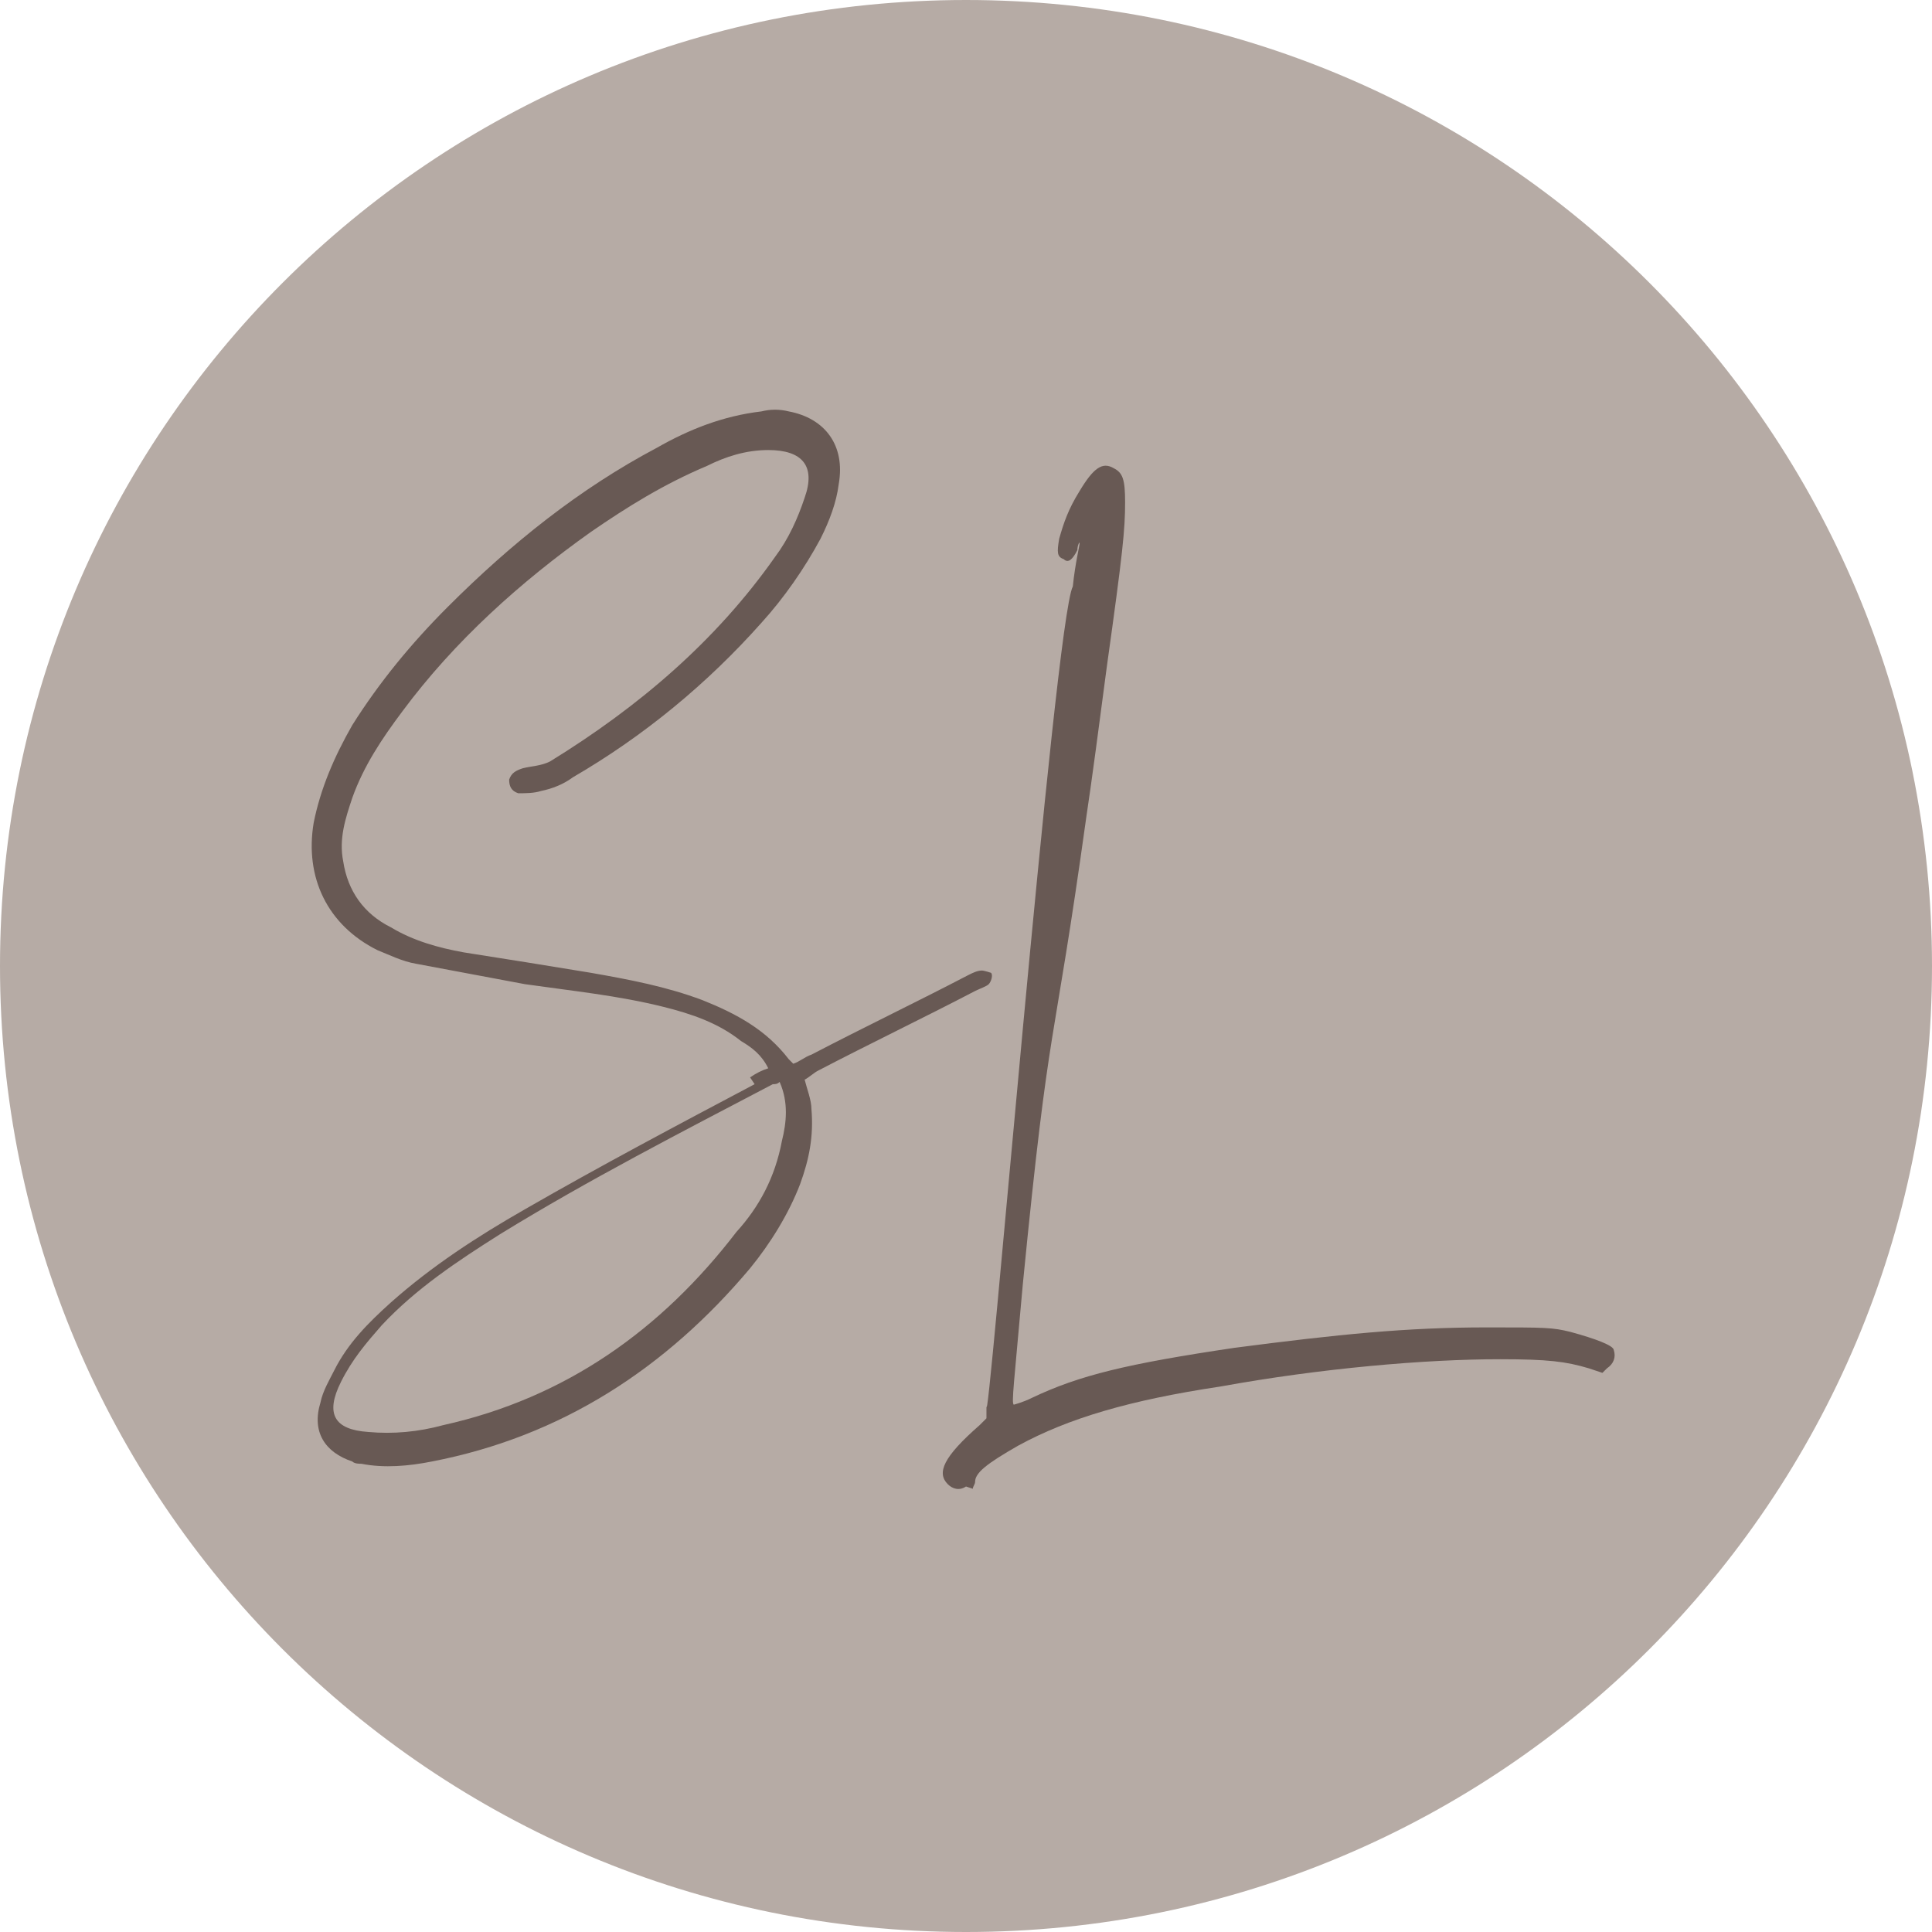
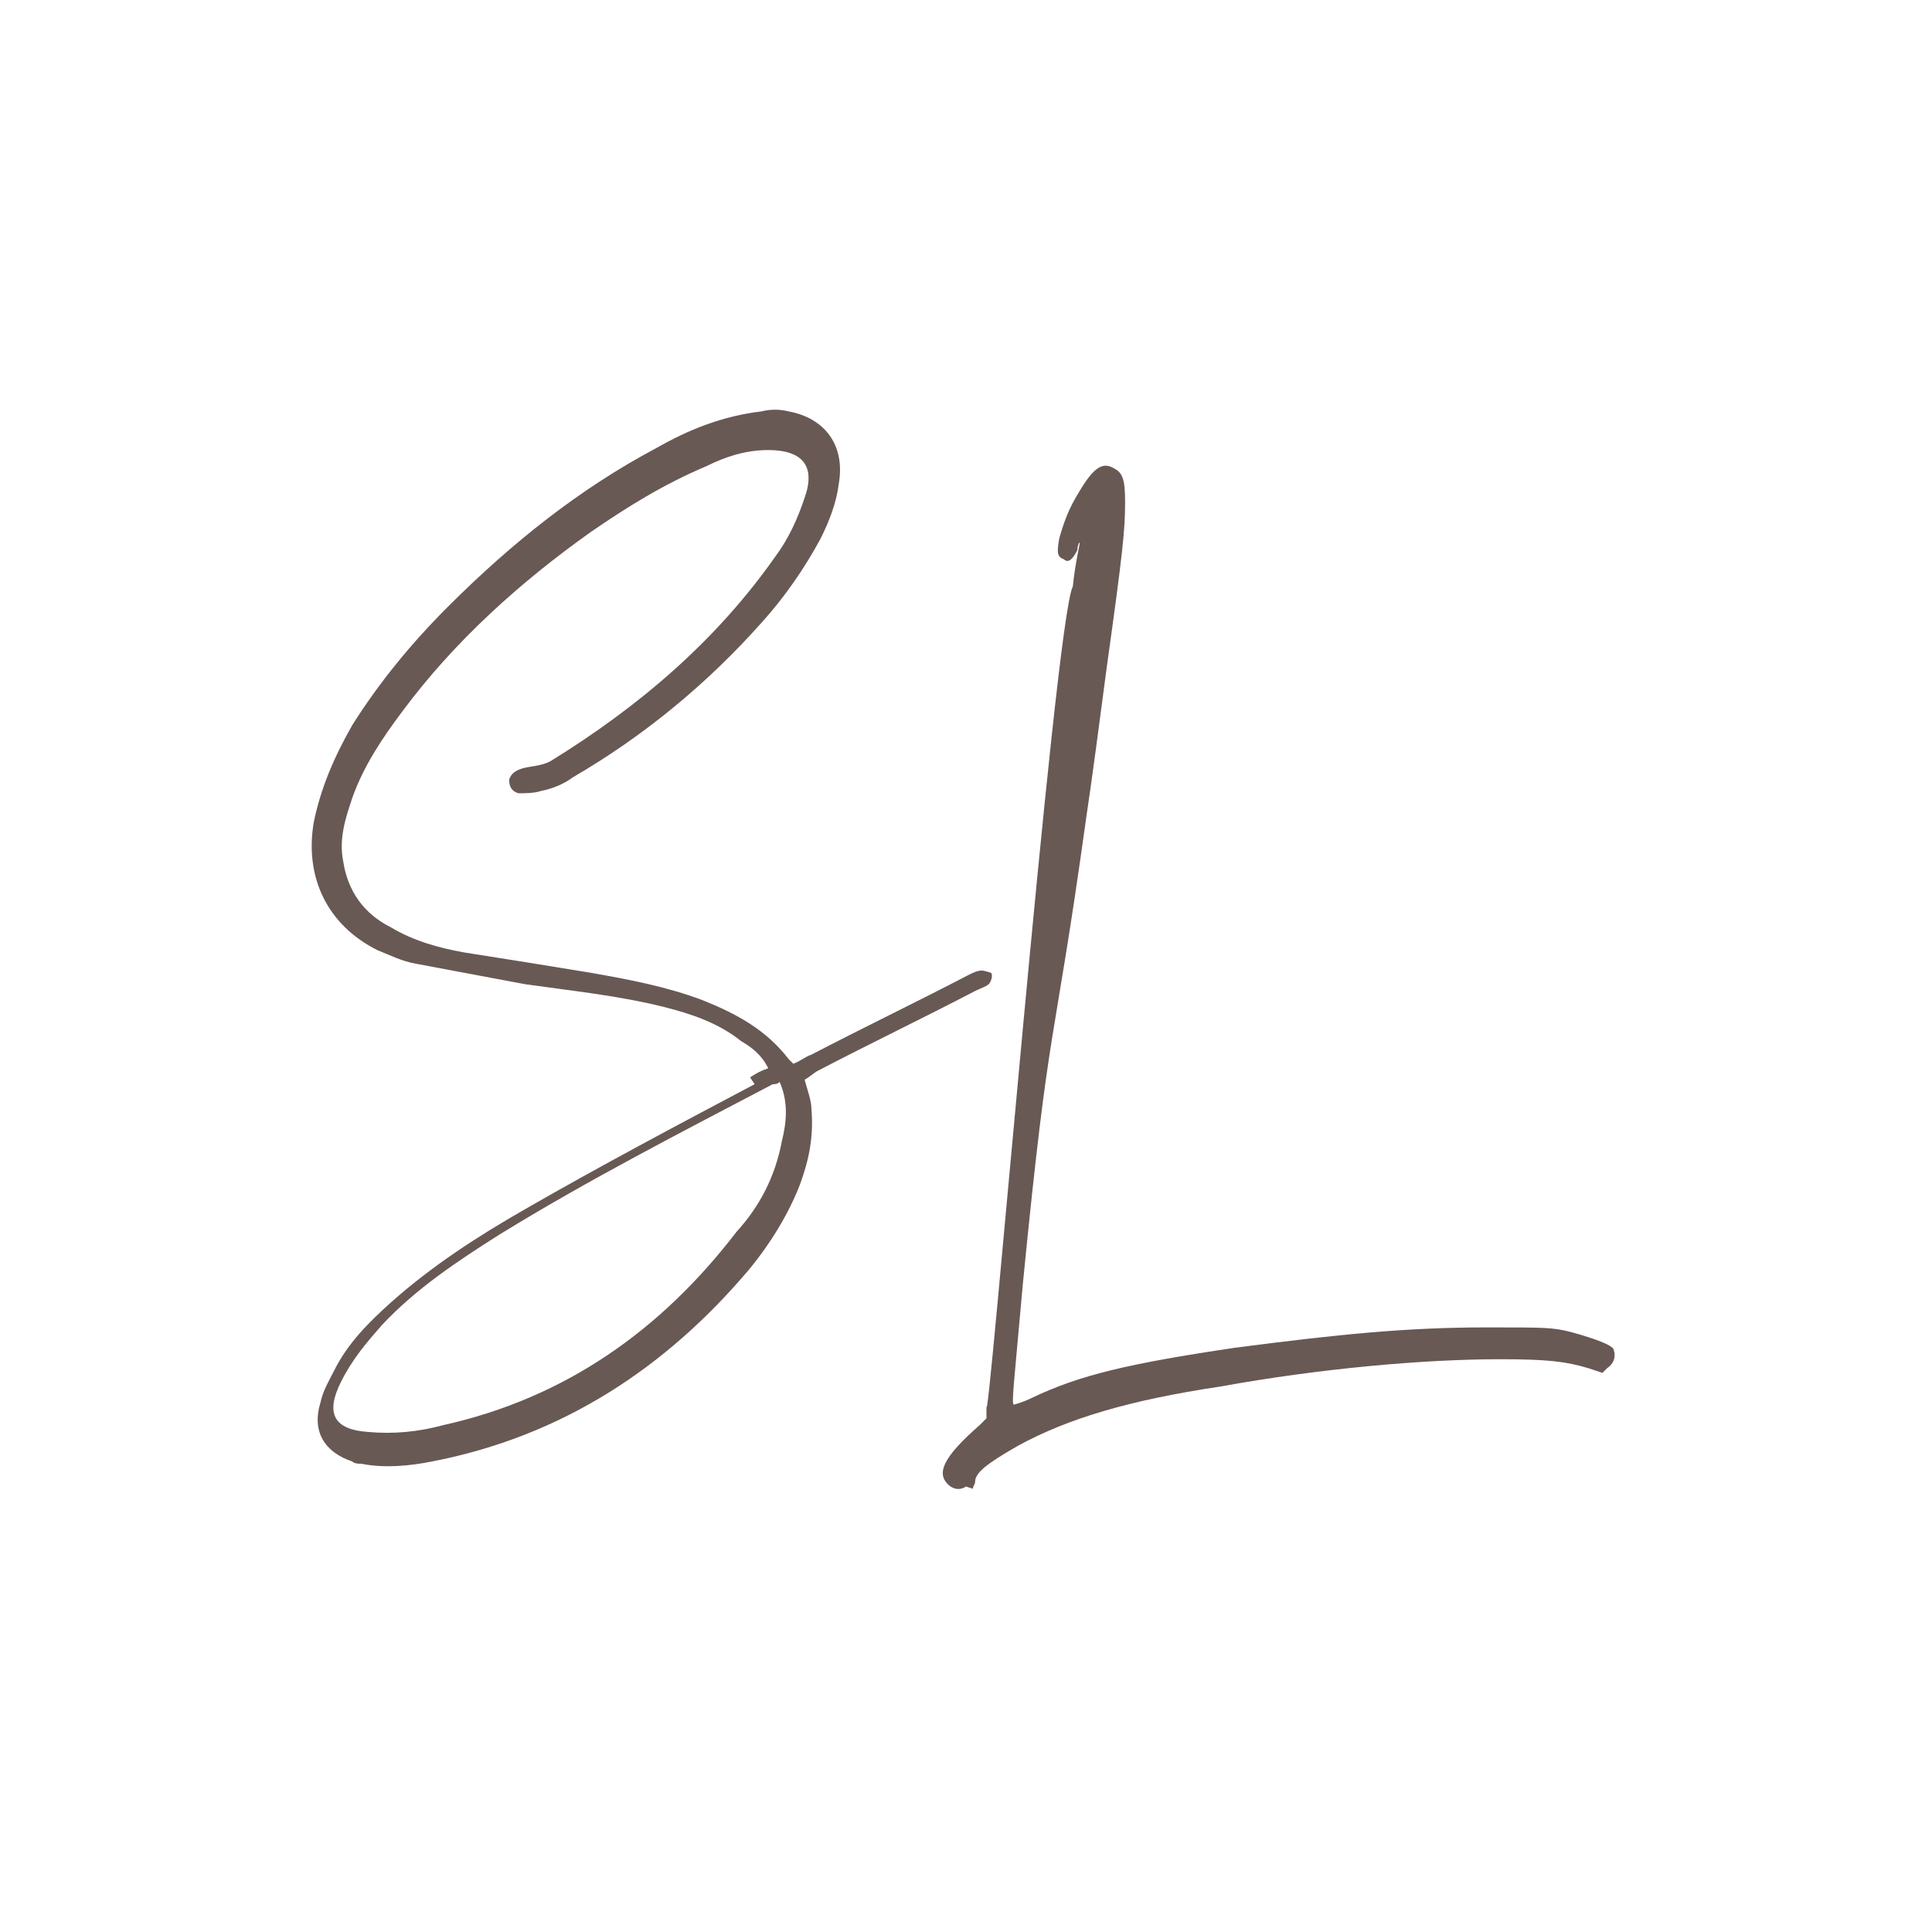
<svg xmlns="http://www.w3.org/2000/svg" version="1.1" id="Layer_1" x="0px" y="0px" viewBox="0 0 85 85" style="enable-background:new 0 0 85 85;" xml:space="preserve">
  <style type="text/css">
	.st0{fill:#B6ABA5;}
	.st1{fill:#685954;}
</style>
-   <path class="st0" d="M85,42.5C85,66,66,85,42.5,85S0,66,0,42.5S19,0,42.5,0S85,19,85,42.5" />
  <g>
    <path class="st1" d="M33,47.4c0.3-0.2,0.5-0.3,0.8-0.4c-0.3-0.6-0.7-0.9-1.2-1.2c-1-0.8-2.2-1.2-3.4-1.5c-2-0.5-4-0.7-6.1-1   c-1.6-0.3-3.2-0.6-4.8-0.9c-0.6-0.1-1.2-0.4-1.7-0.6c-2.2-1.1-3.2-3.2-2.8-5.6c0.3-1.5,0.9-2.9,1.7-4.3c1.2-1.9,2.6-3.6,4.2-5.2   c2.8-2.8,5.8-5.2,9.2-7c1.4-0.8,2.9-1.4,4.6-1.6c0.4-0.1,0.8-0.1,1.2,0c1.6,0.3,2.5,1.5,2.2,3.2c-0.1,0.8-0.4,1.6-0.8,2.4   c-0.7,1.3-1.6,2.6-2.6,3.7c-2.4,2.7-5.2,5-8.3,6.8c-0.4,0.3-0.9,0.5-1.4,0.6c-0.3,0.1-0.7,0.1-1,0.1c-0.3-0.1-0.4-0.3-0.4-0.6   c0.1-0.3,0.3-0.4,0.6-0.5c0.4-0.1,0.8-0.1,1.2-0.3c3.9-2.4,7.3-5.3,9.9-9c0.6-0.8,1-1.7,1.3-2.6c0.5-1.4-0.1-2.1-1.6-2.1   c-1,0-1.9,0.3-2.7,0.7c-1.9,0.8-3.5,1.8-5.1,2.9c-3.1,2.2-6,4.8-8.3,7.9c-0.9,1.2-1.7,2.4-2.2,3.8c-0.3,0.9-0.6,1.8-0.4,2.8   c0.2,1.3,0.9,2.3,2.1,2.9c1,0.6,2.1,0.9,3.2,1.1c1.9,0.3,3.8,0.6,5.6,0.9c1.7,0.3,3.3,0.6,4.9,1.2c1.5,0.6,2.8,1.3,3.8,2.6   c0.1,0.1,0.1,0.1,0.2,0.2c0.3-0.1,0.5-0.3,0.8-0.4c2.3-1.2,4.6-2.3,6.9-3.5c0.2-0.1,0.4-0.2,0.6-0.2c0.1,0,0.4,0.1,0.4,0.1   c0.1,0.1,0,0.4-0.1,0.5c-0.1,0.1-0.4,0.2-0.6,0.3c-2.3,1.2-4.6,2.3-6.9,3.5c-0.2,0.1-0.4,0.3-0.6,0.4c0.1,0.4,0.3,0.9,0.3,1.3   c0.1,1.2-0.1,2.2-0.5,3.3c-0.5,1.3-1.3,2.6-2.2,3.7c-3.7,4.4-8.3,7.4-14,8.5c-1,0.2-2.1,0.3-3.1,0.1c-0.1,0-0.3,0-0.4-0.1   c-1.2-0.4-1.8-1.3-1.4-2.6c0.1-0.5,0.4-1,0.6-1.4c0.6-1.2,1.5-2.1,2.5-3c1.8-1.6,3.8-2.9,5.9-4.1c3.3-1.9,6.7-3.7,10.1-5.5L33,47.4   z M34.4,50.2c0.2-0.8,0.3-1.7-0.1-2.6c-0.1,0.1-0.2,0.1-0.3,0.1c-4,2.1-8.1,4.2-12,6.6c-1.9,1.2-3.7,2.4-5.2,4   c-0.7,0.8-1.3,1.5-1.8,2.5c-0.7,1.4-0.3,2.1,1.2,2.2c1.1,0.1,2.2,0,3.3-0.3c5.4-1.2,9.6-4.2,12.9-8.5   C33.4,53.1,34.1,51.8,34.4,50.2L34.4,50.2z" />
    <path class="st1" d="M42.5,65.4c-0.3,0.2-0.6,0.1-0.8-0.1c-0.5-0.5-0.2-1.2,1.4-2.6l0.3-0.3v-0.6c0,2.4,3-34.5,3.8-36   c0.1-1,0.3-1.8,0.3-1.9s-0.1,0.1-0.1,0.3c-0.2,0.4-0.4,0.6-0.6,0.4c-0.3-0.1-0.3-0.3-0.2-0.9c0.2-0.7,0.4-1.3,0.9-2.1   c0.6-1,1-1.3,1.5-1c0.4,0.2,0.5,0.5,0.5,1.5c0,1.2-0.1,2.2-0.8,7.2c-0.3,2.3-0.7,5.3-0.9,6.6c-1.5,10.8-1.6,8.4-2.8,20.6   c-0.4,4.5-0.5,5.2-0.4,5.3c0,0,0.4-0.1,0.8-0.3c2.1-1,4.2-1.5,8.9-2.2c4.6-0.6,7.6-0.9,11.1-0.9c2.6,0,2.9,0,3.7,0.2   c1.1,0.3,1.9,0.6,1.9,0.8c0.1,0.3,0,0.6-0.3,0.8l-0.2,0.2l-0.6-0.2c-1-0.3-1.8-0.4-3.9-0.4c-3.3,0-7.9,0.4-12.3,1.2   c-4,0.6-6.7,1.4-8.9,2.6c-1.4,0.8-1.9,1.2-1.9,1.6c0,0.1-0.1,0.2-0.1,0.3L42.5,65.4z" />
  </g>
</svg>